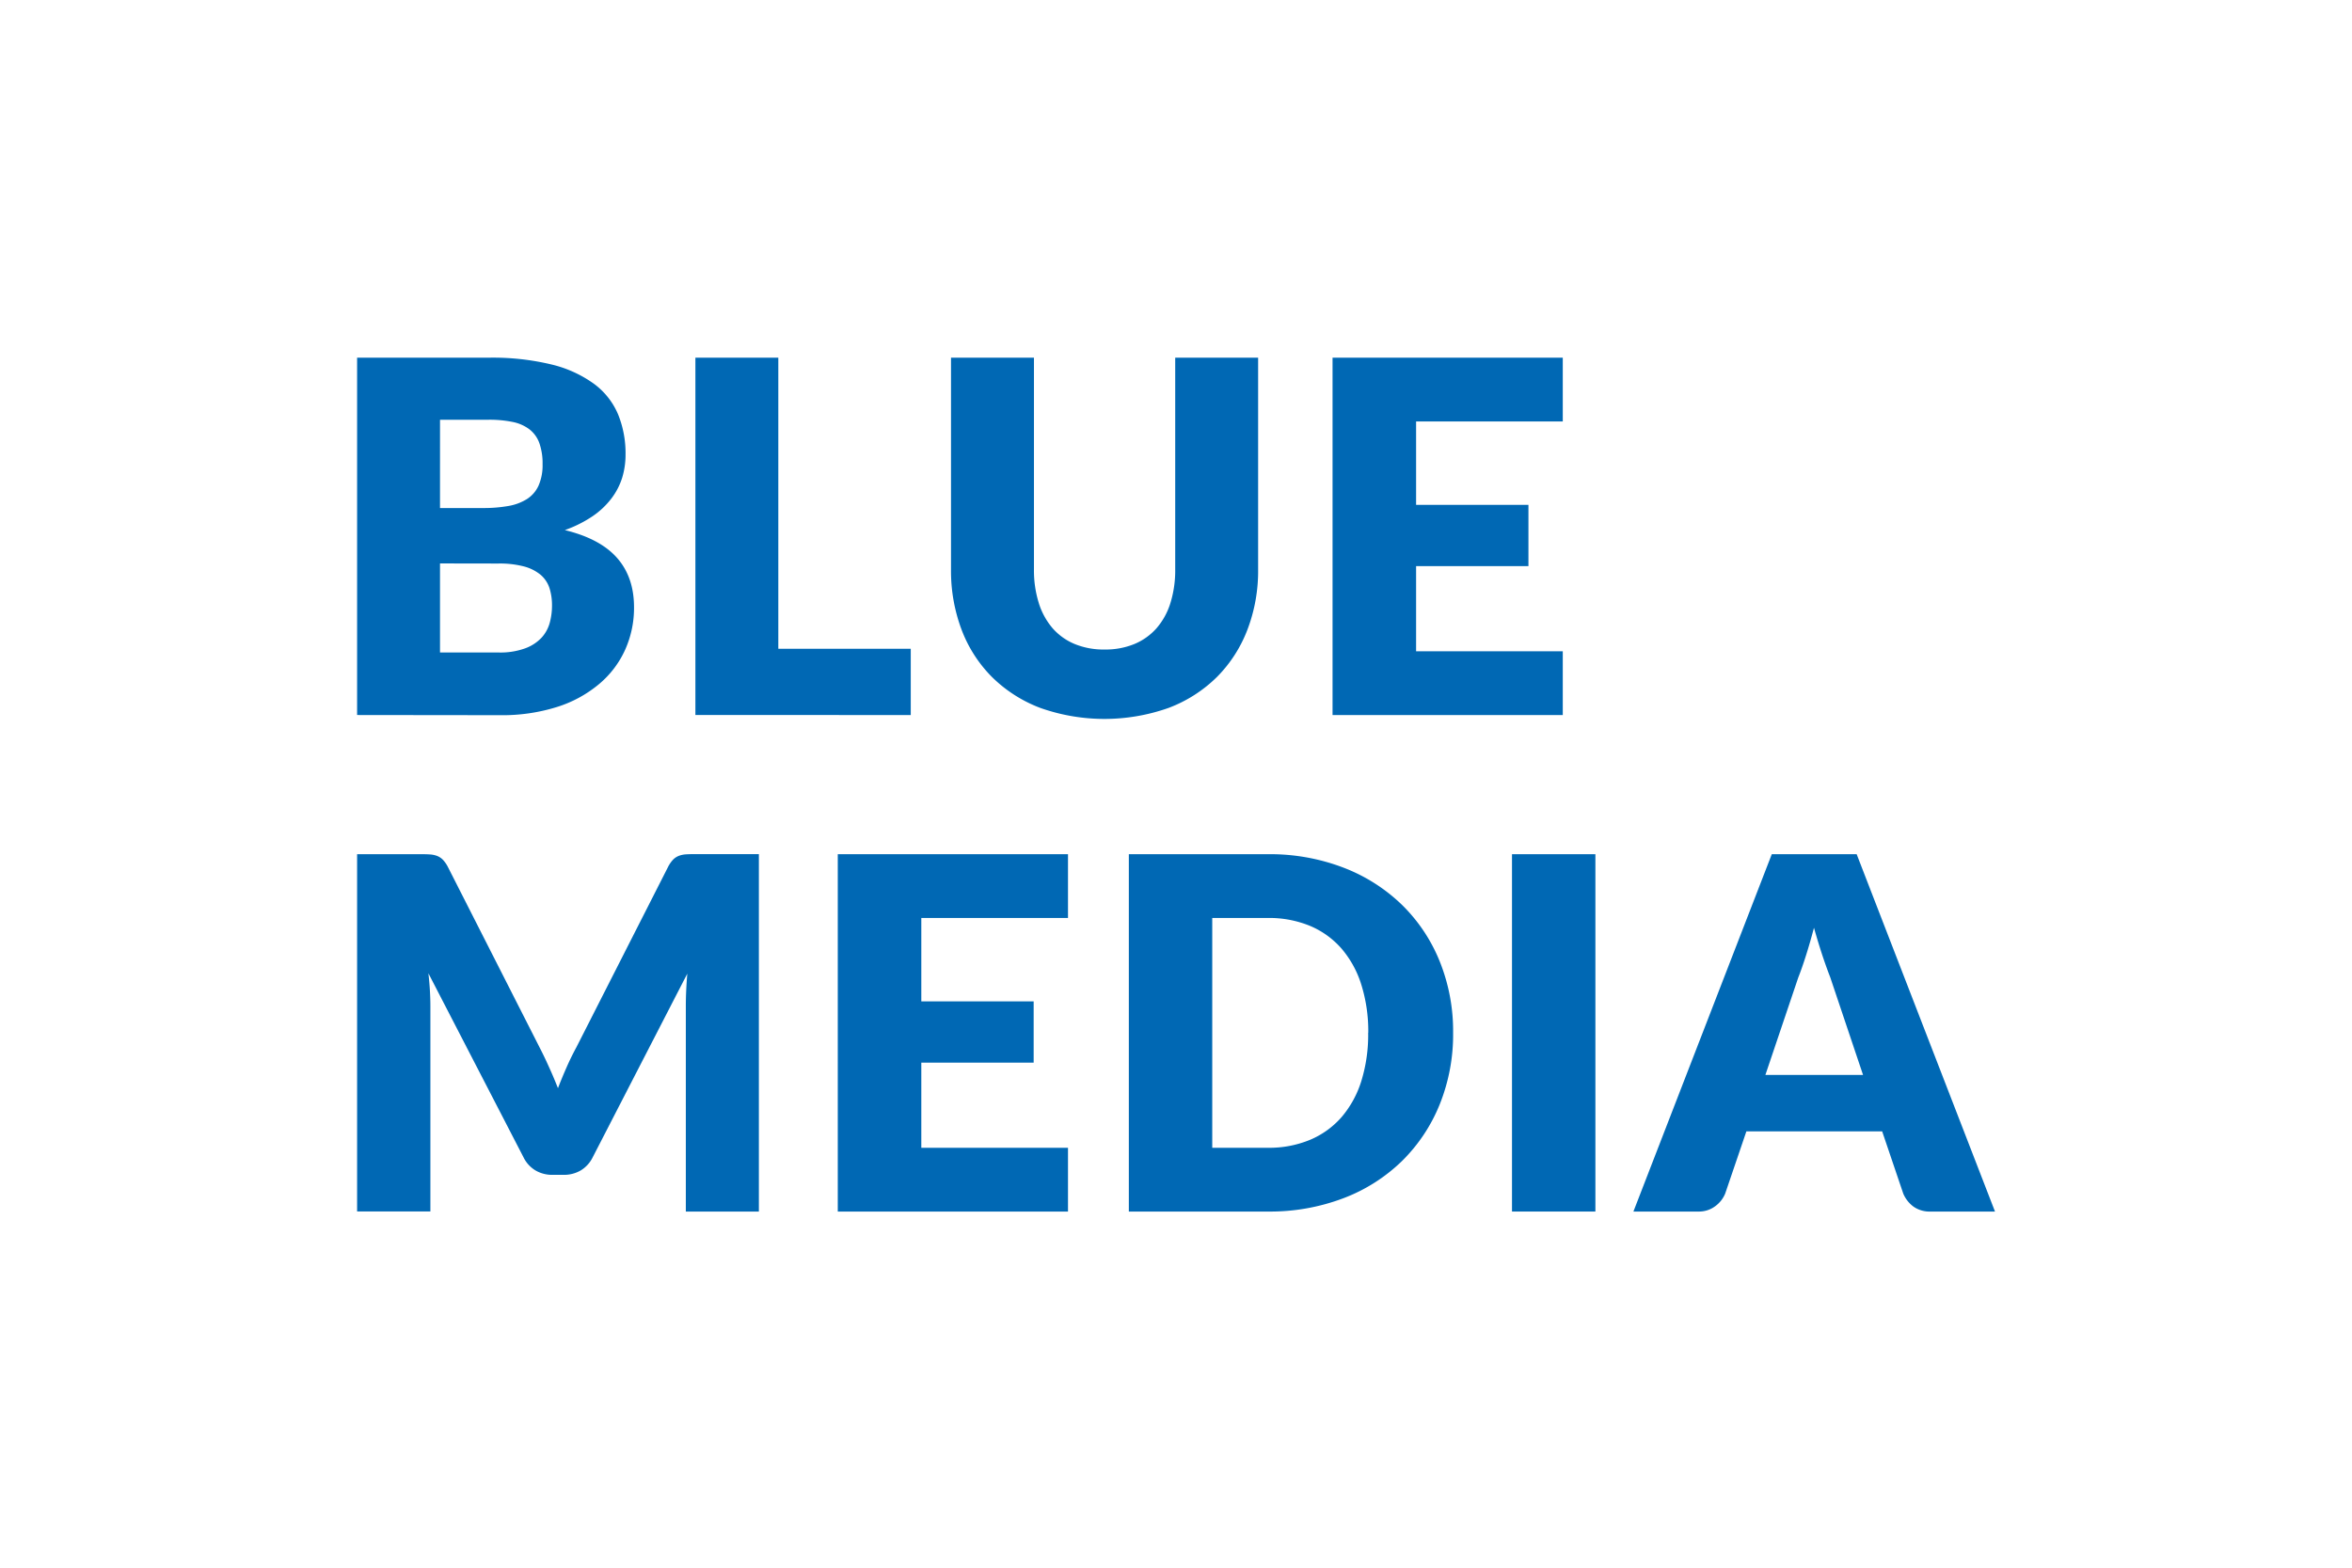
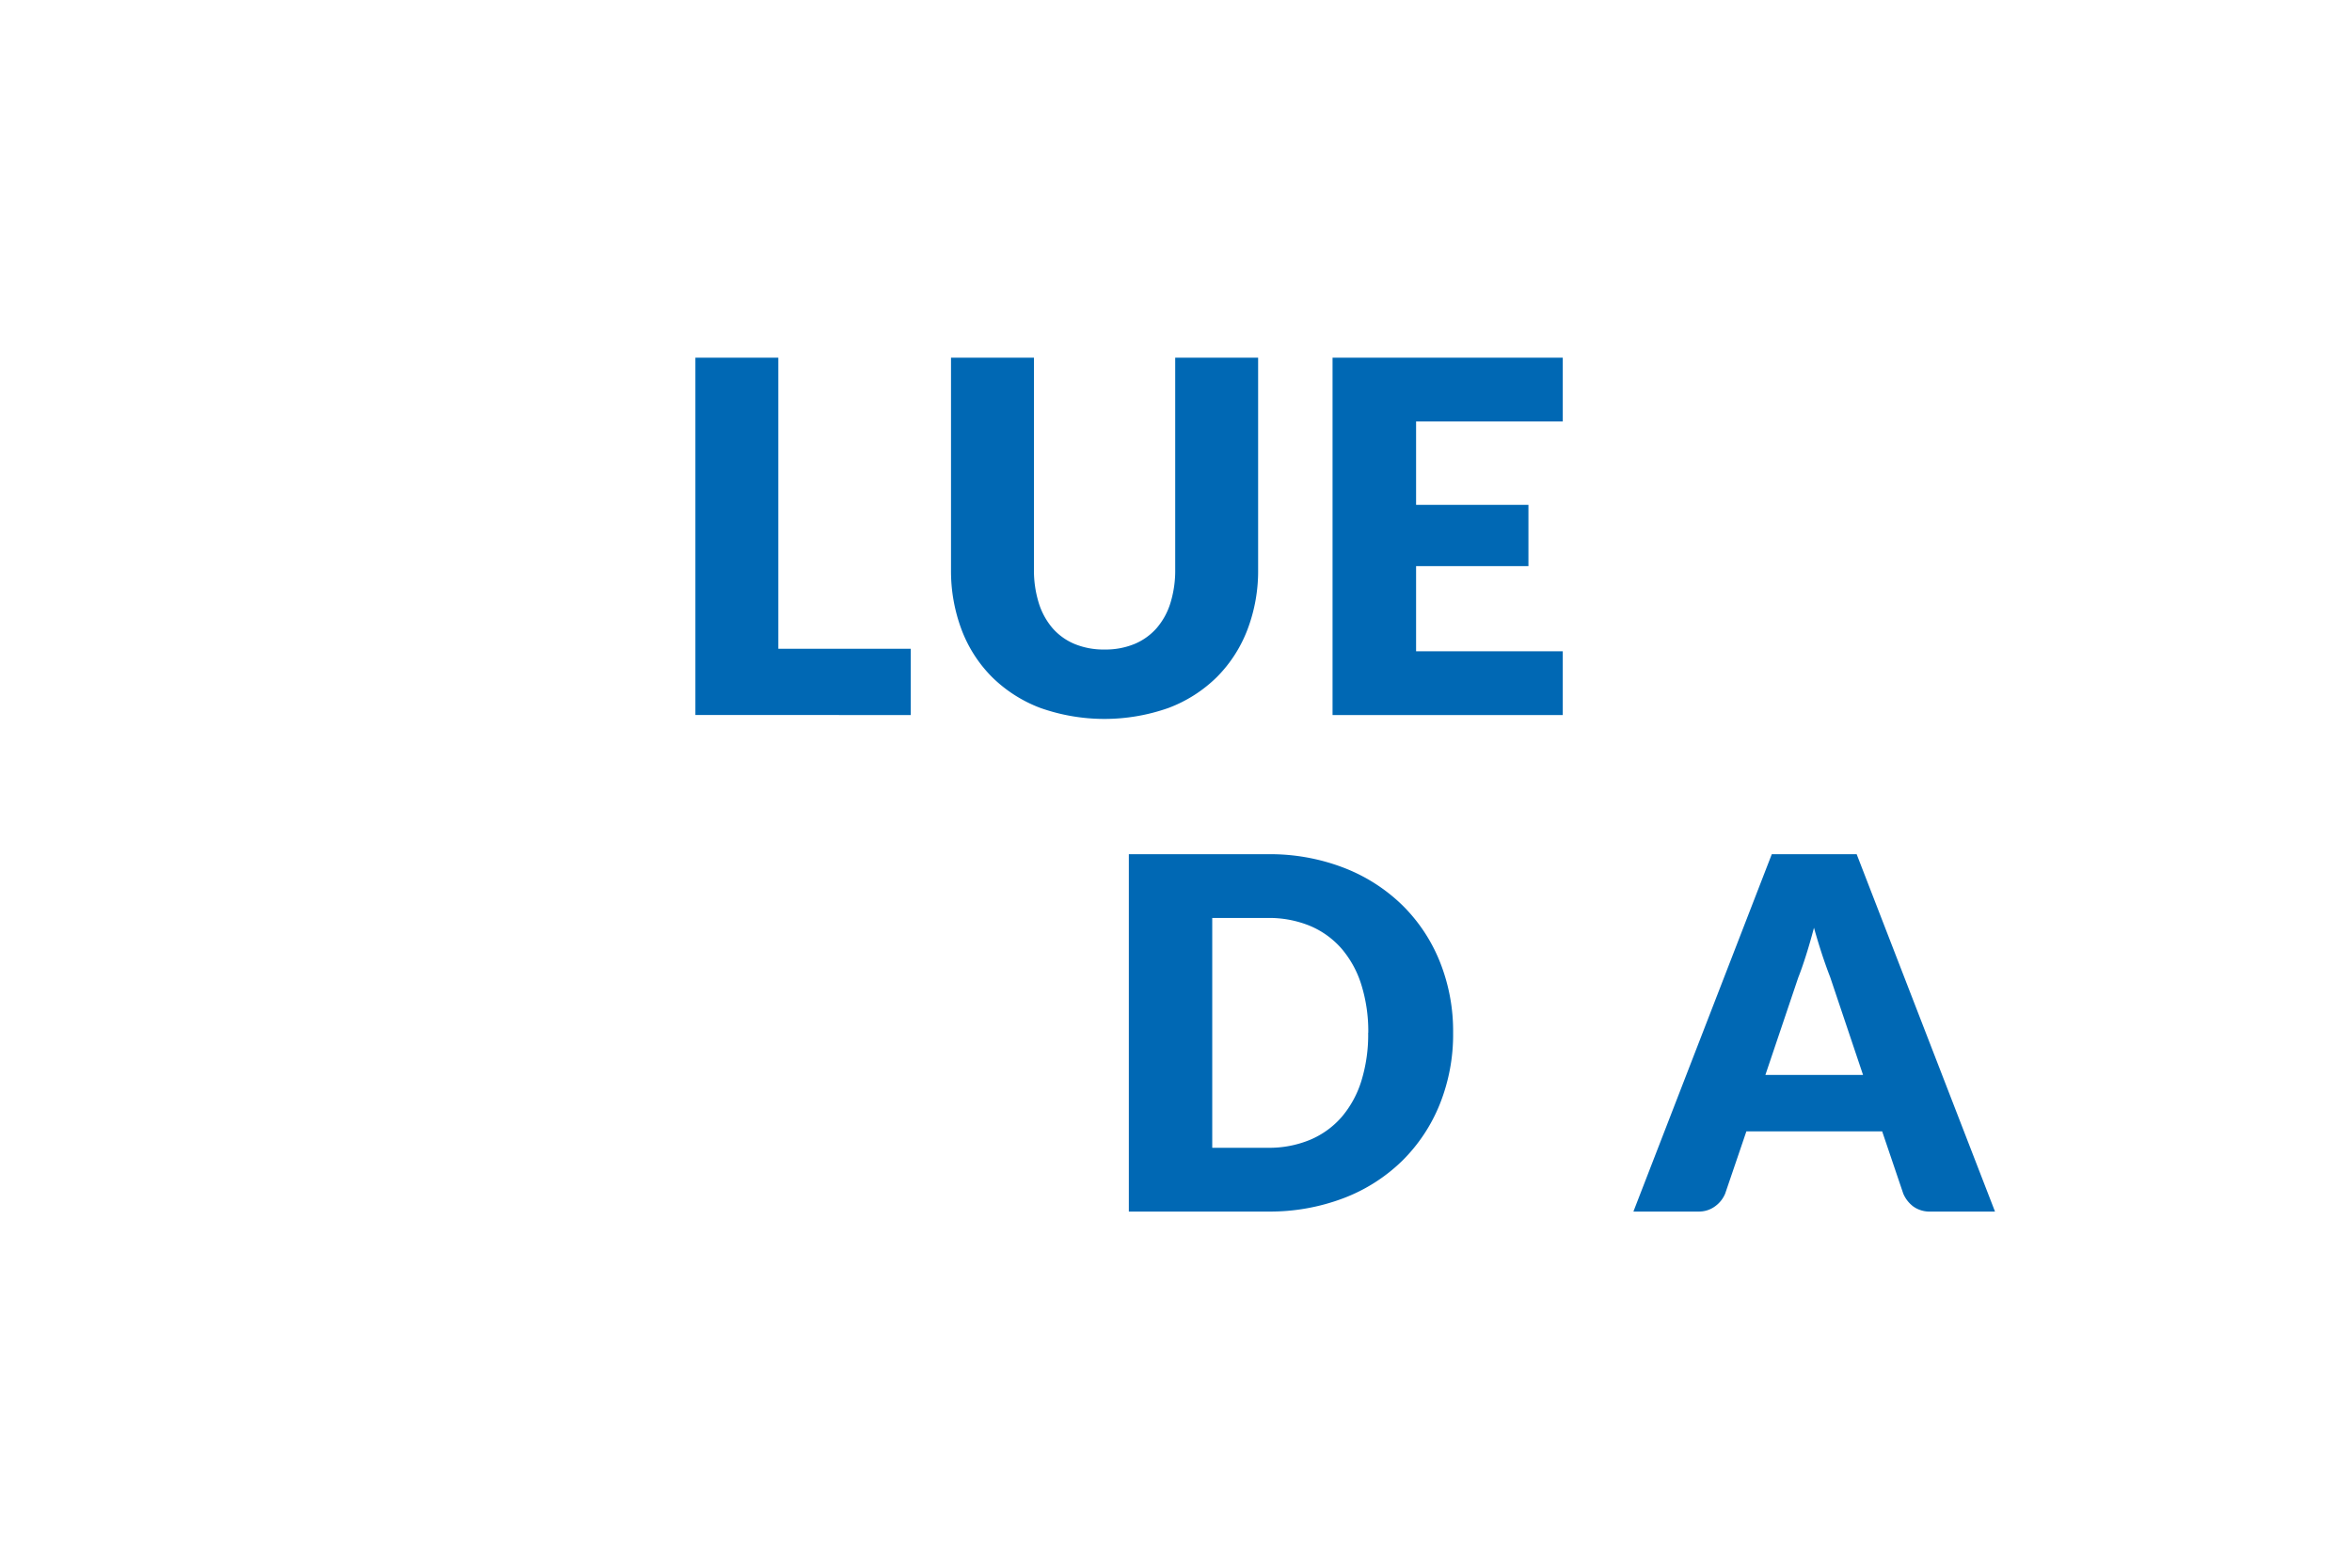
<svg xmlns="http://www.w3.org/2000/svg" id="Layer_1" data-name="Layer 1" viewBox="0 0 715.14 476.93">
  <defs>
    <style>.cls-1{fill:#0068b4;}</style>
  </defs>
  <title>BM pion blue</title>
-   <path class="cls-1" d="M108.58,217.45V108.78h40a76.15,76.15,0,0,1,19.17,2.08,36.56,36.56,0,0,1,12.9,5.9,22.35,22.35,0,0,1,7.28,9.25,31.35,31.35,0,0,1,2.27,12.15,24,24,0,0,1-1,7.05,20.62,20.62,0,0,1-3.29,6.38,24.46,24.46,0,0,1-5.74,5.41,37.24,37.24,0,0,1-8.43,4.21q10.74,2.61,15.89,8.47t5.15,15a31.09,31.09,0,0,1-2.69,12.9,29.39,29.39,0,0,1-7.87,10.4A37.32,37.32,0,0,1,169.37,215a55.48,55.48,0,0,1-17.38,2.5Zm25.21-62.95h13.13a43,43,0,0,0,7.53-.6,15.63,15.63,0,0,0,5.71-2.09,9.53,9.53,0,0,0,3.58-4.1,15.39,15.39,0,0,0,1.23-6.56,18.43,18.43,0,0,0-1-6.46,9.26,9.26,0,0,0-3-4.13,12.55,12.55,0,0,0-5.11-2.24,35,35,0,0,0-7.35-.67H133.79Zm0,16.85v27.08h17.75a22.13,22.13,0,0,0,8.17-1.27,12.87,12.87,0,0,0,5-3.28,11,11,0,0,0,2.46-4.55,19.94,19.94,0,0,0,.67-5.15,17.23,17.23,0,0,0-.78-5.37,9,9,0,0,0-2.68-4,13.25,13.25,0,0,0-5-2.53,29.16,29.16,0,0,0-7.9-.9Z" />
  <path class="cls-1" d="M236.65,197.31h40.27v20.14H211.44V108.78h25.21Z" />
  <path class="cls-1" d="M335.85,197.53a23.16,23.16,0,0,0,9.06-1.67,18.44,18.44,0,0,0,6.75-4.81,21.28,21.28,0,0,0,4.21-7.65,33.4,33.4,0,0,0,1.46-10.26V108.78h25.21v64.36a50.11,50.11,0,0,1-3.25,18.35,41.24,41.24,0,0,1-9.28,14.4,41.94,41.94,0,0,1-14.7,9.4,58.46,58.46,0,0,1-39,0,42,42,0,0,1-14.69-9.4,40.75,40.75,0,0,1-9.25-14.4,50.74,50.74,0,0,1-3.21-18.35V108.78h25.22v64.29a33.41,33.41,0,0,0,1.45,10.26A21.68,21.68,0,0,0,320,191a18.2,18.2,0,0,0,6.75,4.85A23.17,23.17,0,0,0,335.85,197.53Z" />
  <path class="cls-1" d="M475.17,108.78v19.39h-44.6v25.36h34.16v18.64H430.57v25.89h44.6v19.39h-70V108.78Z" />
-   <path class="cls-1" d="M167,324.67c.92,2,1.8,4.12,2.65,6.26.84-2.19,1.73-4.32,2.65-6.41s1.9-4.08,2.94-6l27.9-54.9a9.23,9.23,0,0,1,1.53-2.2,5,5,0,0,1,1.75-1.15,7.34,7.34,0,0,1,2.2-.45c.82-.05,1.78-.07,2.87-.07h19.25V368.45H208.53V305.94q0-4.54.45-9.84L180.19,352a9.59,9.59,0,0,1-3.62,3.95,10.08,10.08,0,0,1-5.19,1.34H168a10,10,0,0,1-5.18-1.34,9.52,9.52,0,0,1-3.62-3.95l-28.94-56c.2,1.75.35,3.47.45,5.19s.15,3.29.15,4.73v62.51H108.58V259.78h19.25c1.09,0,2,0,2.87.07a7.34,7.34,0,0,1,2.2.45,5.07,5.07,0,0,1,1.75,1.15,9.52,9.52,0,0,1,1.53,2.2l28,55.12Q165.64,321.61,167,324.67Z" />
-   <path class="cls-1" d="M324.73,259.78v19.39h-44.6v25.36h34.16v18.64H280.13v25.89h44.6v19.39h-70V259.78Z" />
  <path class="cls-1" d="M441.83,314.07a57,57,0,0,1-4.06,21.75,50.91,50.91,0,0,1-11.45,17.23,51.83,51.83,0,0,1-17.79,11.33,62.91,62.91,0,0,1-23.08,4.07H343.23V259.78h42.22a62.3,62.3,0,0,1,23.08,4.1,52.45,52.45,0,0,1,17.79,11.34,50.45,50.45,0,0,1,11.45,17.19A56.77,56.77,0,0,1,441.83,314.07Zm-25.8,0a47.4,47.4,0,0,0-2.09-14.54,31,31,0,0,0-6-11,26.2,26.2,0,0,0-9.59-6.94,32.64,32.64,0,0,0-12.9-2.42H368.59v69.89h16.86a32.47,32.47,0,0,0,12.9-2.43,26.17,26.17,0,0,0,9.59-6.93,31.06,31.06,0,0,0,6-11A47.61,47.61,0,0,0,416,314.07Z" />
-   <path class="cls-1" d="M485.09,368.45H459.73V259.78h25.36Z" />
  <path class="cls-1" d="M606.59,368.45H587.05a8.5,8.5,0,0,1-5.29-1.53A9.56,9.56,0,0,1,578.7,363l-6.42-18.94H531L524.55,363a9,9,0,0,1-2.95,3.77,8.22,8.22,0,0,1-5.26,1.68H496.65l42.07-108.67h25.81ZM536.78,326.9h29.69l-10-29.76q-1.11-2.83-2.39-6.67c-.84-2.56-1.69-5.33-2.53-8.32q-1.2,4.56-2.43,8.43c-.82,2.59-1.6,4.82-2.35,6.71Z" />
</svg>